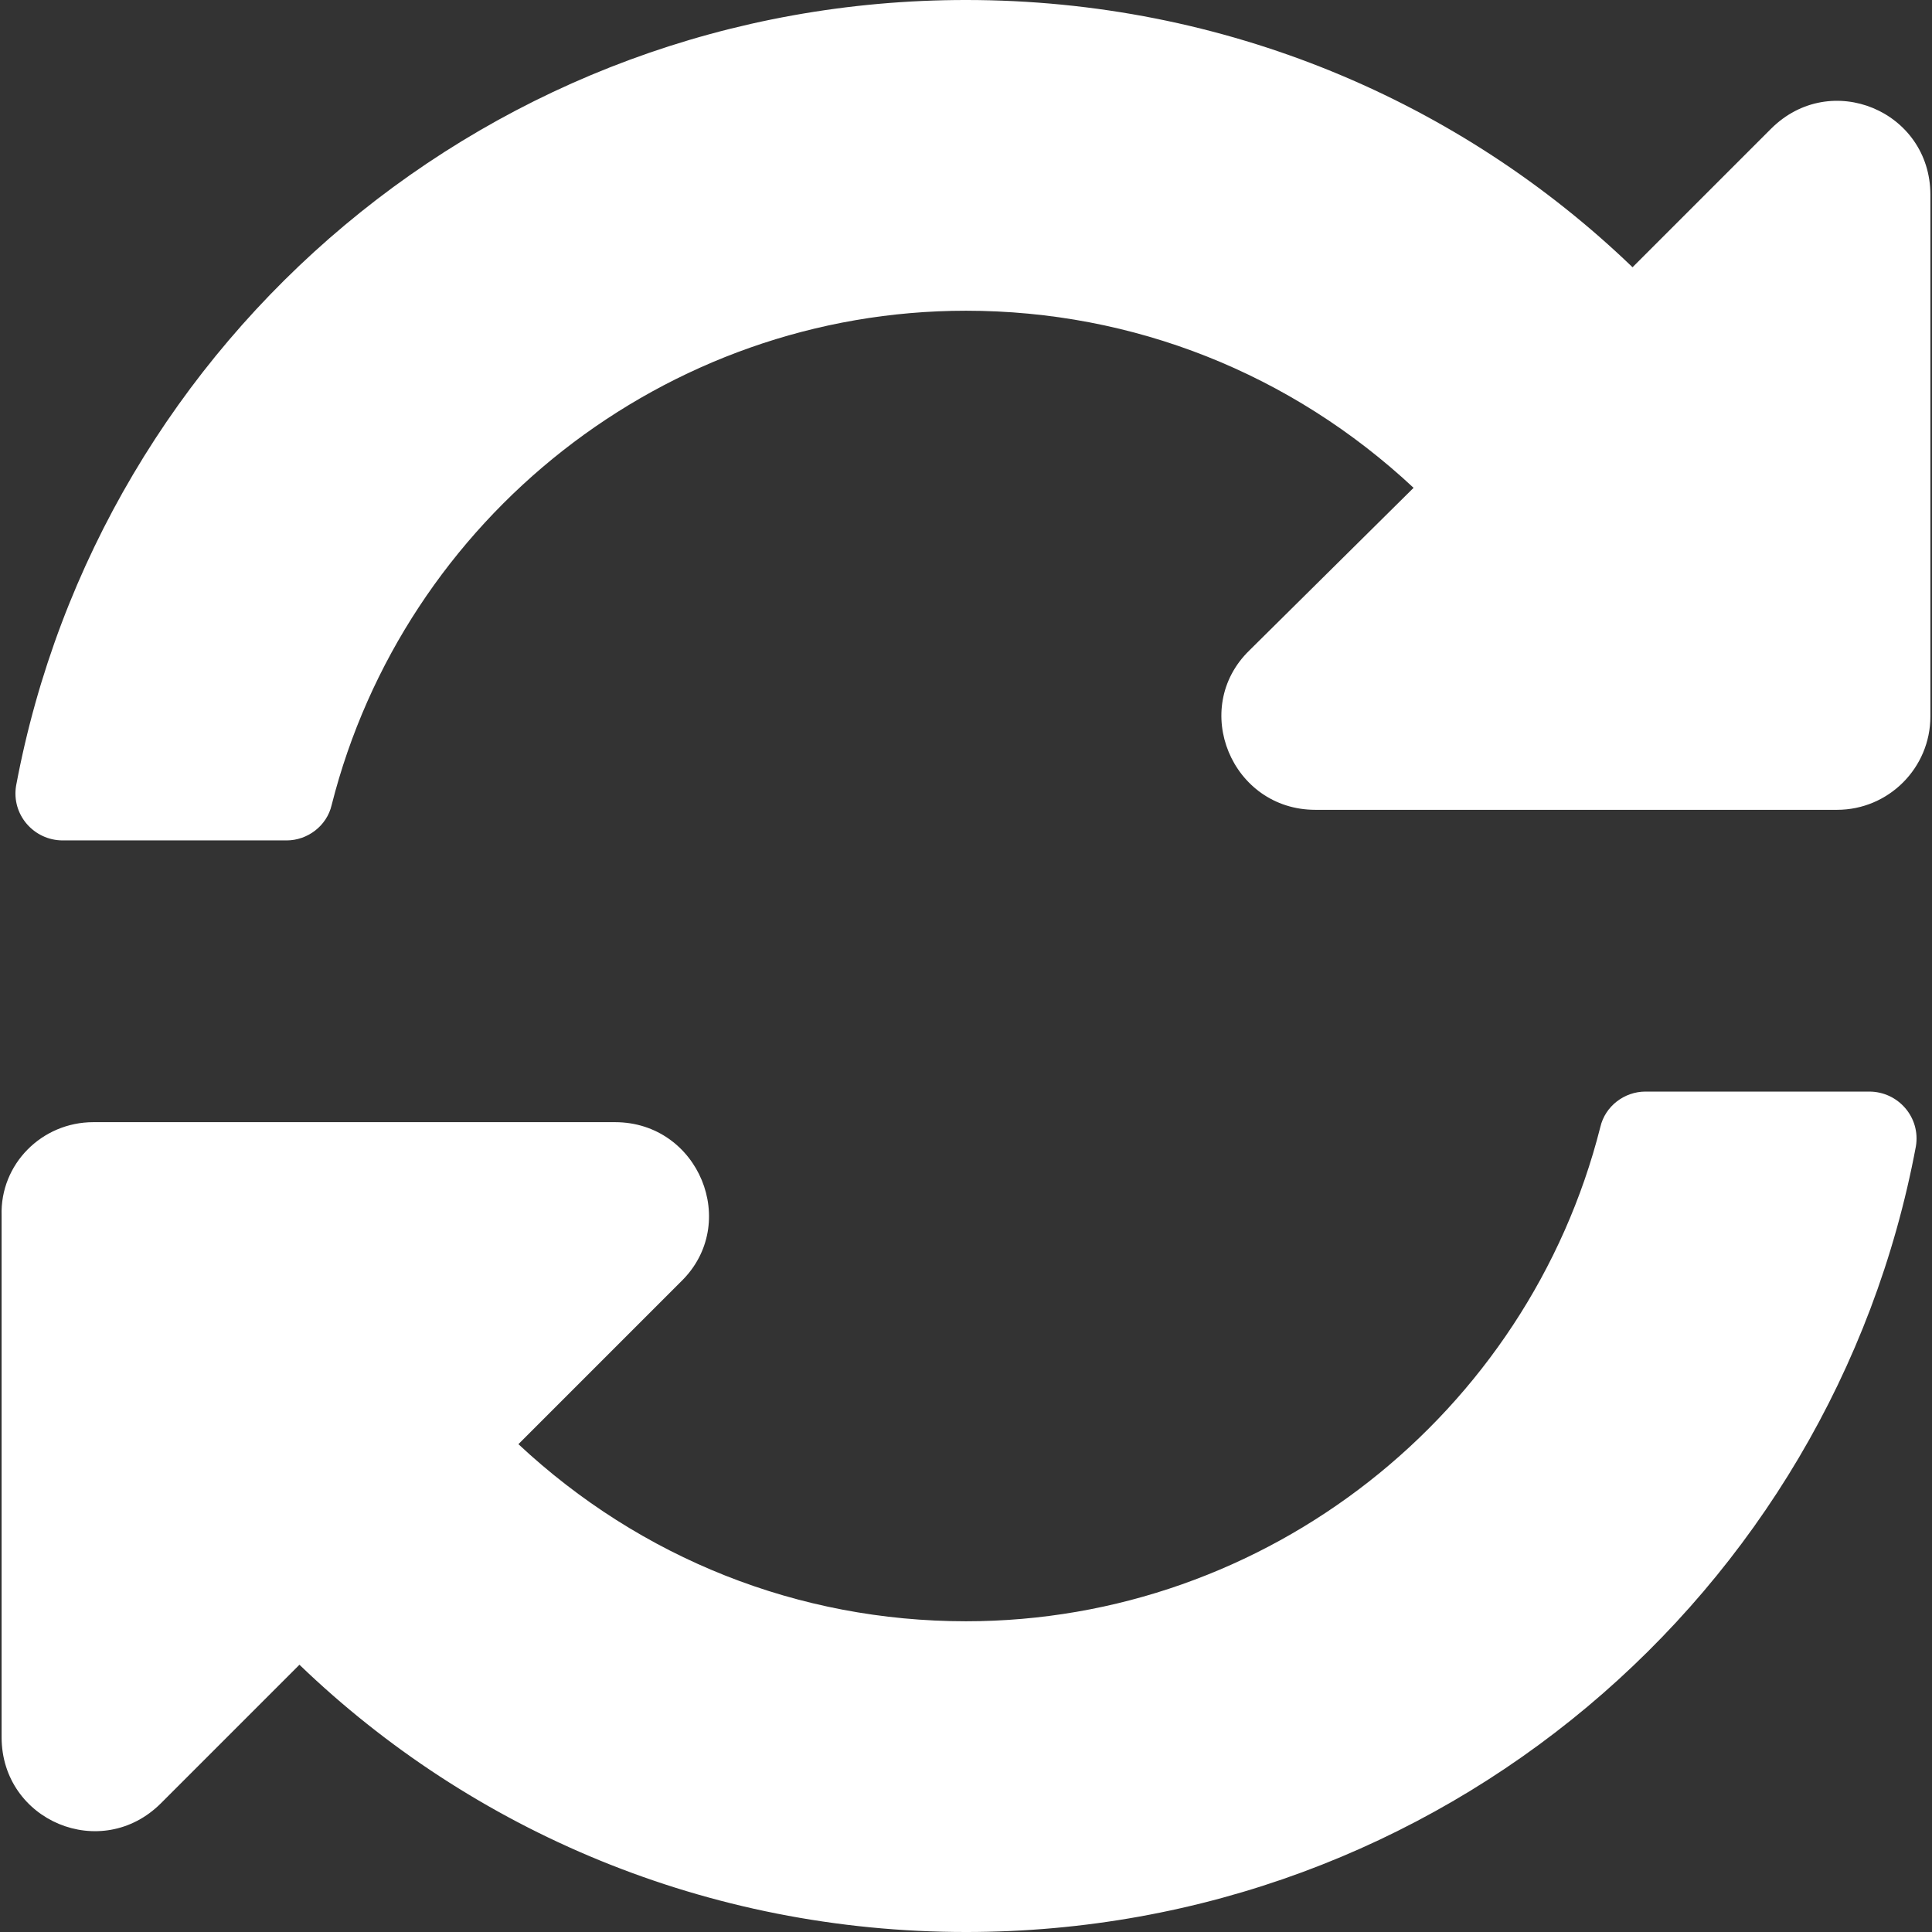
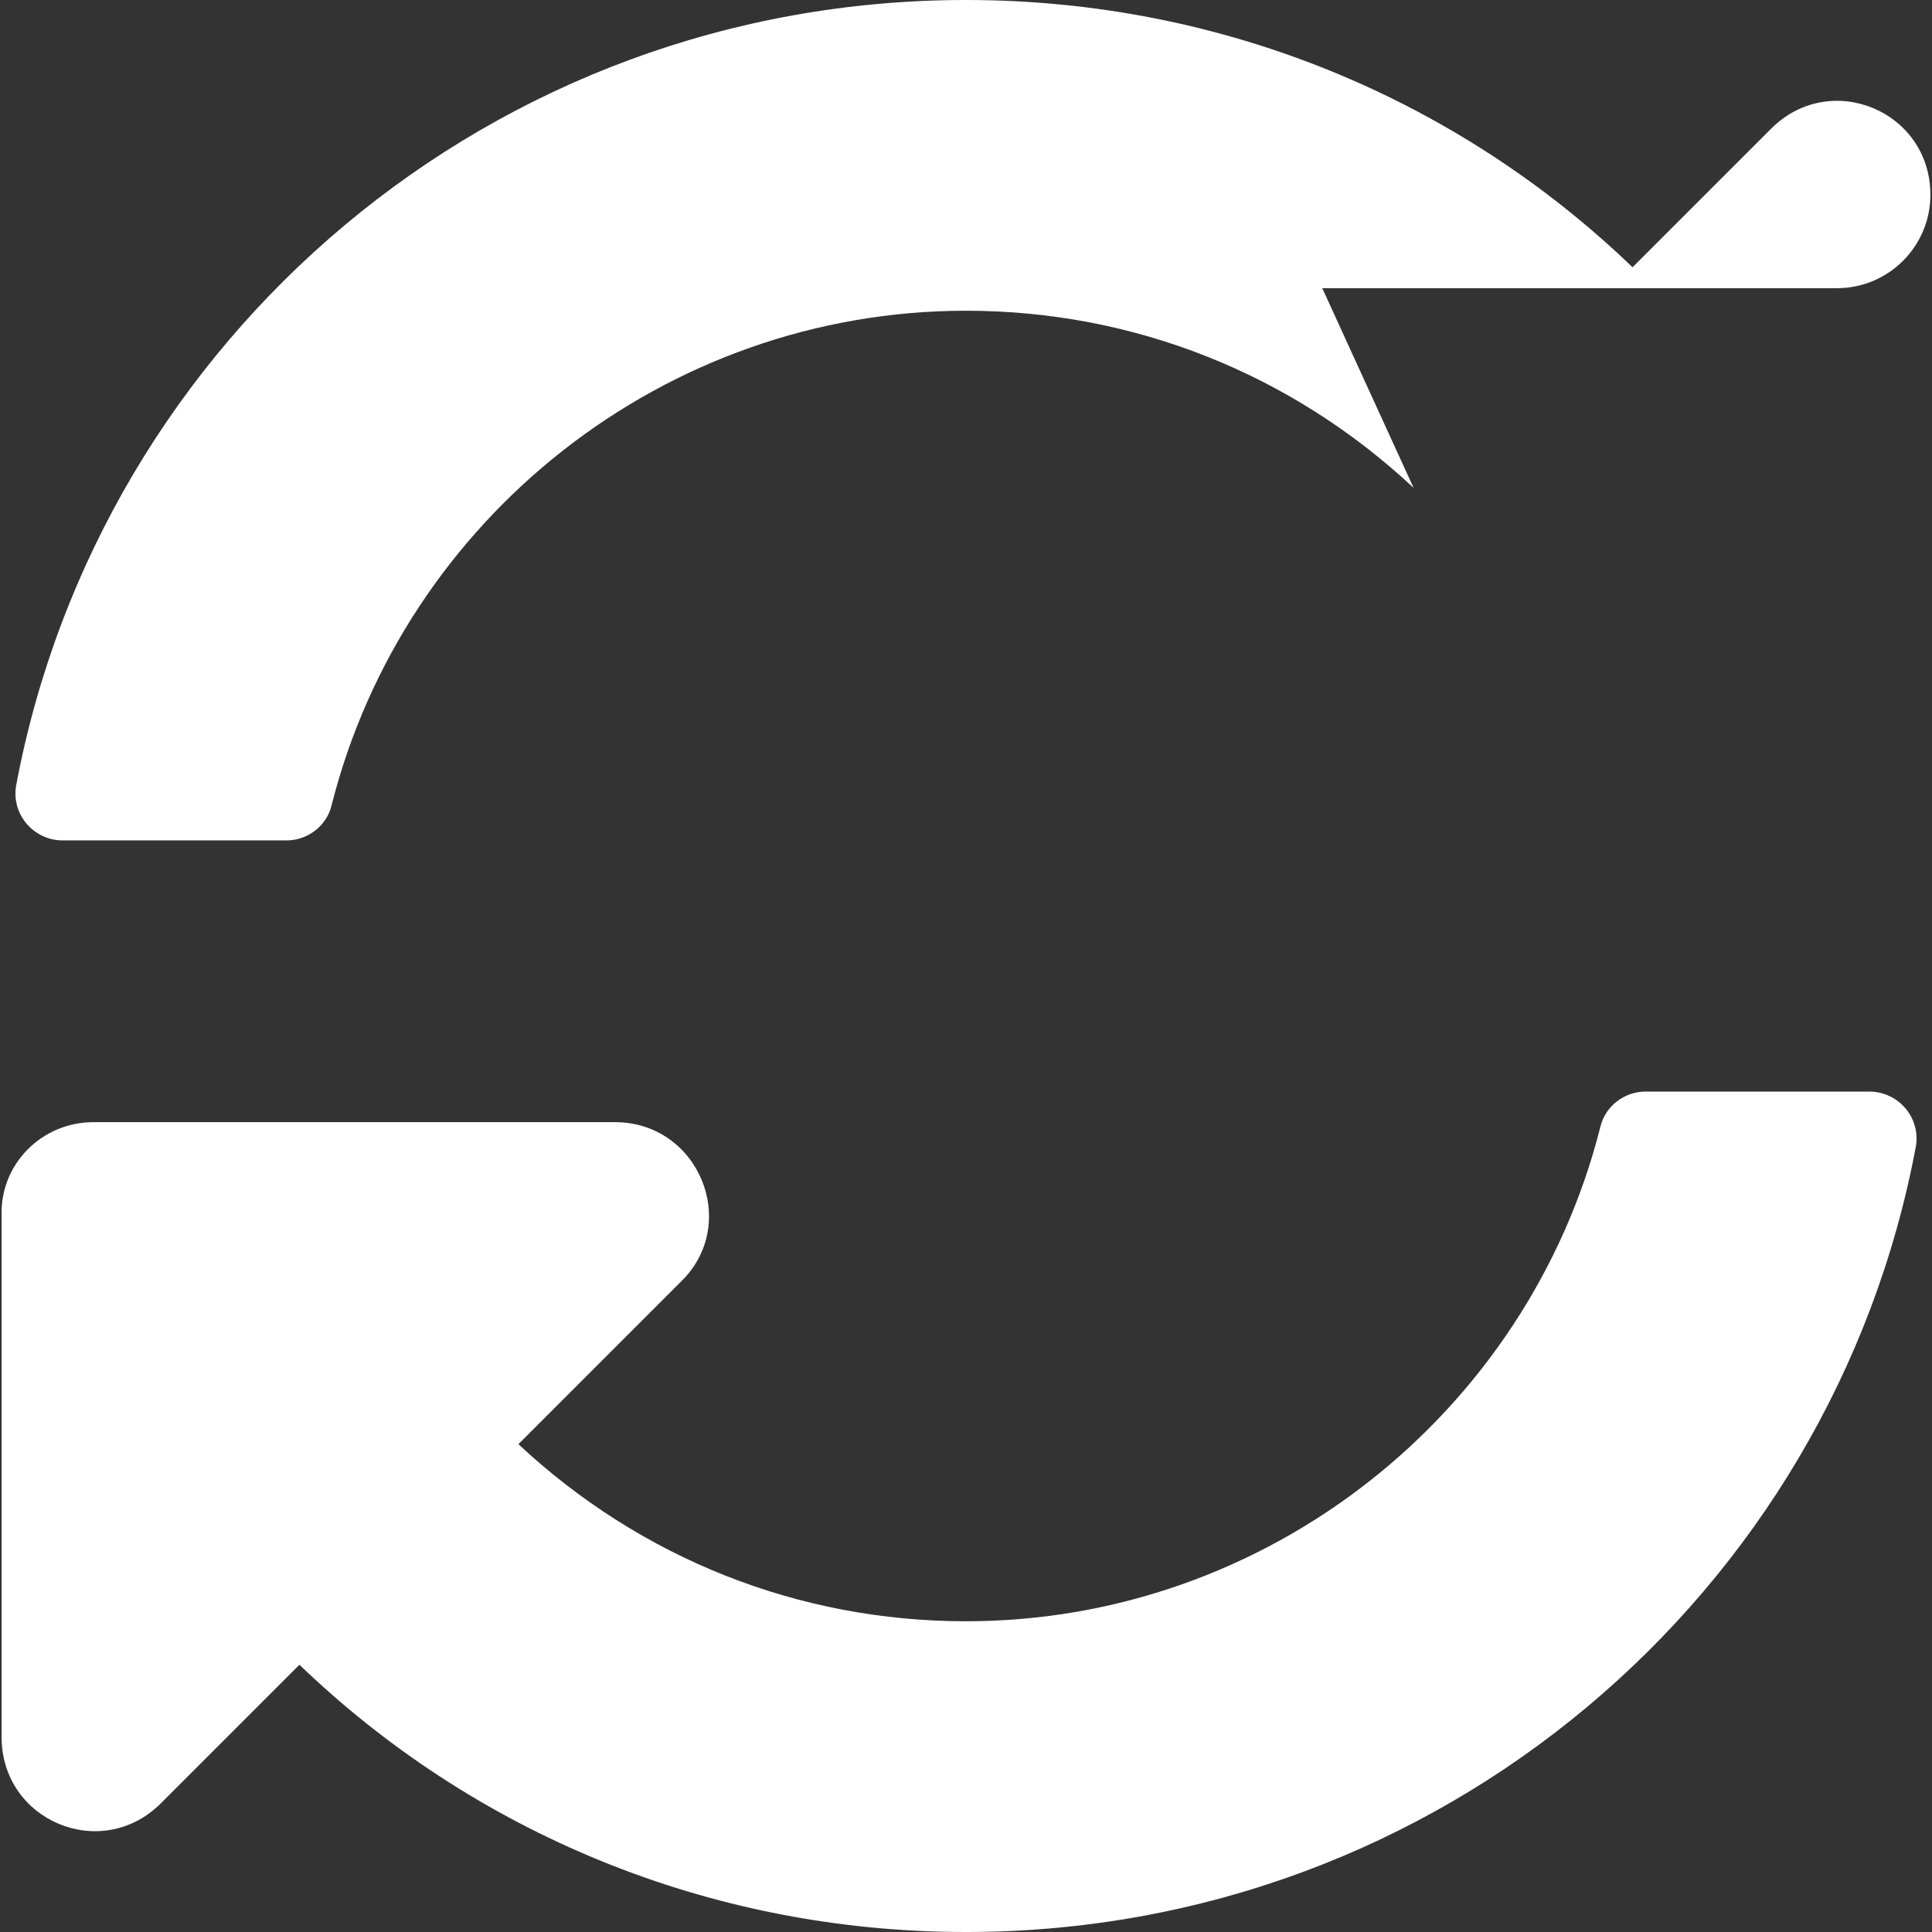
<svg xmlns="http://www.w3.org/2000/svg" version="1.1" id="Layer_1" x="0px" y="0px" viewBox="-579 301 120 120" style="enable-background:new -579 301 120 120;" xml:space="preserve">
  <rect x="-579" y="301" width="120" height="120" fill="#333333" stroke="none" />
  <style type="text/css">
	.st0{fill:#FFFFFF;}
</style>
-   <path class="st0" d="M-491.2,331.3c-7.6-7.1-17.4-11-27.8-11c-18.7,0-34.9,12.9-39.4,30.7c-0.3,1.3-1.5,2.2-2.8,2.2h-13.9  c-1.8,0-3.2-1.6-2.9-3.4c5.2-27.8,29.6-48.8,59-48.8c16.1,0,30.7,6.3,41.4,16.6l8.6-8.6c3.7-3.7,9.9-1.1,9.9,4.1v32.4  c0,3.2-2.6,5.8-5.8,5.8h-32.4c-5.2,0-7.8-6.3-4.1-9.9L-491.2,331.3z M-573.2,370.7h32.4c5.2,0,7.8,6.3,4.1,9.9l-10.1,10.1  c7.6,7.1,17.4,11,27.8,11c18.7,0,34.9-12.9,39.4-30.7c0.3-1.3,1.5-2.2,2.8-2.2h13.9c1.8,0,3.2,1.6,2.9,3.4  c-5.2,27.8-29.6,48.8-59,48.8c-16.1,0-30.7-6.3-41.4-16.6l-8.6,8.6c-3.7,3.7-9.9,1.1-9.9-4.1v-32.4  C-579,373.3-576.4,370.7-573.2,370.7z" />
+   <path class="st0" d="M-491.2,331.3c-7.6-7.1-17.4-11-27.8-11c-18.7,0-34.9,12.9-39.4,30.7c-0.3,1.3-1.5,2.2-2.8,2.2h-13.9  c-1.8,0-3.2-1.6-2.9-3.4c5.2-27.8,29.6-48.8,59-48.8c16.1,0,30.7,6.3,41.4,16.6l8.6-8.6c3.7-3.7,9.9-1.1,9.9,4.1c0,3.2-2.6,5.8-5.8,5.8h-32.4c-5.2,0-7.8-6.3-4.1-9.9L-491.2,331.3z M-573.2,370.7h32.4c5.2,0,7.8,6.3,4.1,9.9l-10.1,10.1  c7.6,7.1,17.4,11,27.8,11c18.7,0,34.9-12.9,39.4-30.7c0.3-1.3,1.5-2.2,2.8-2.2h13.9c1.8,0,3.2,1.6,2.9,3.4  c-5.2,27.8-29.6,48.8-59,48.8c-16.1,0-30.7-6.3-41.4-16.6l-8.6,8.6c-3.7,3.7-9.9,1.1-9.9-4.1v-32.4  C-579,373.3-576.4,370.7-573.2,370.7z" />
</svg>